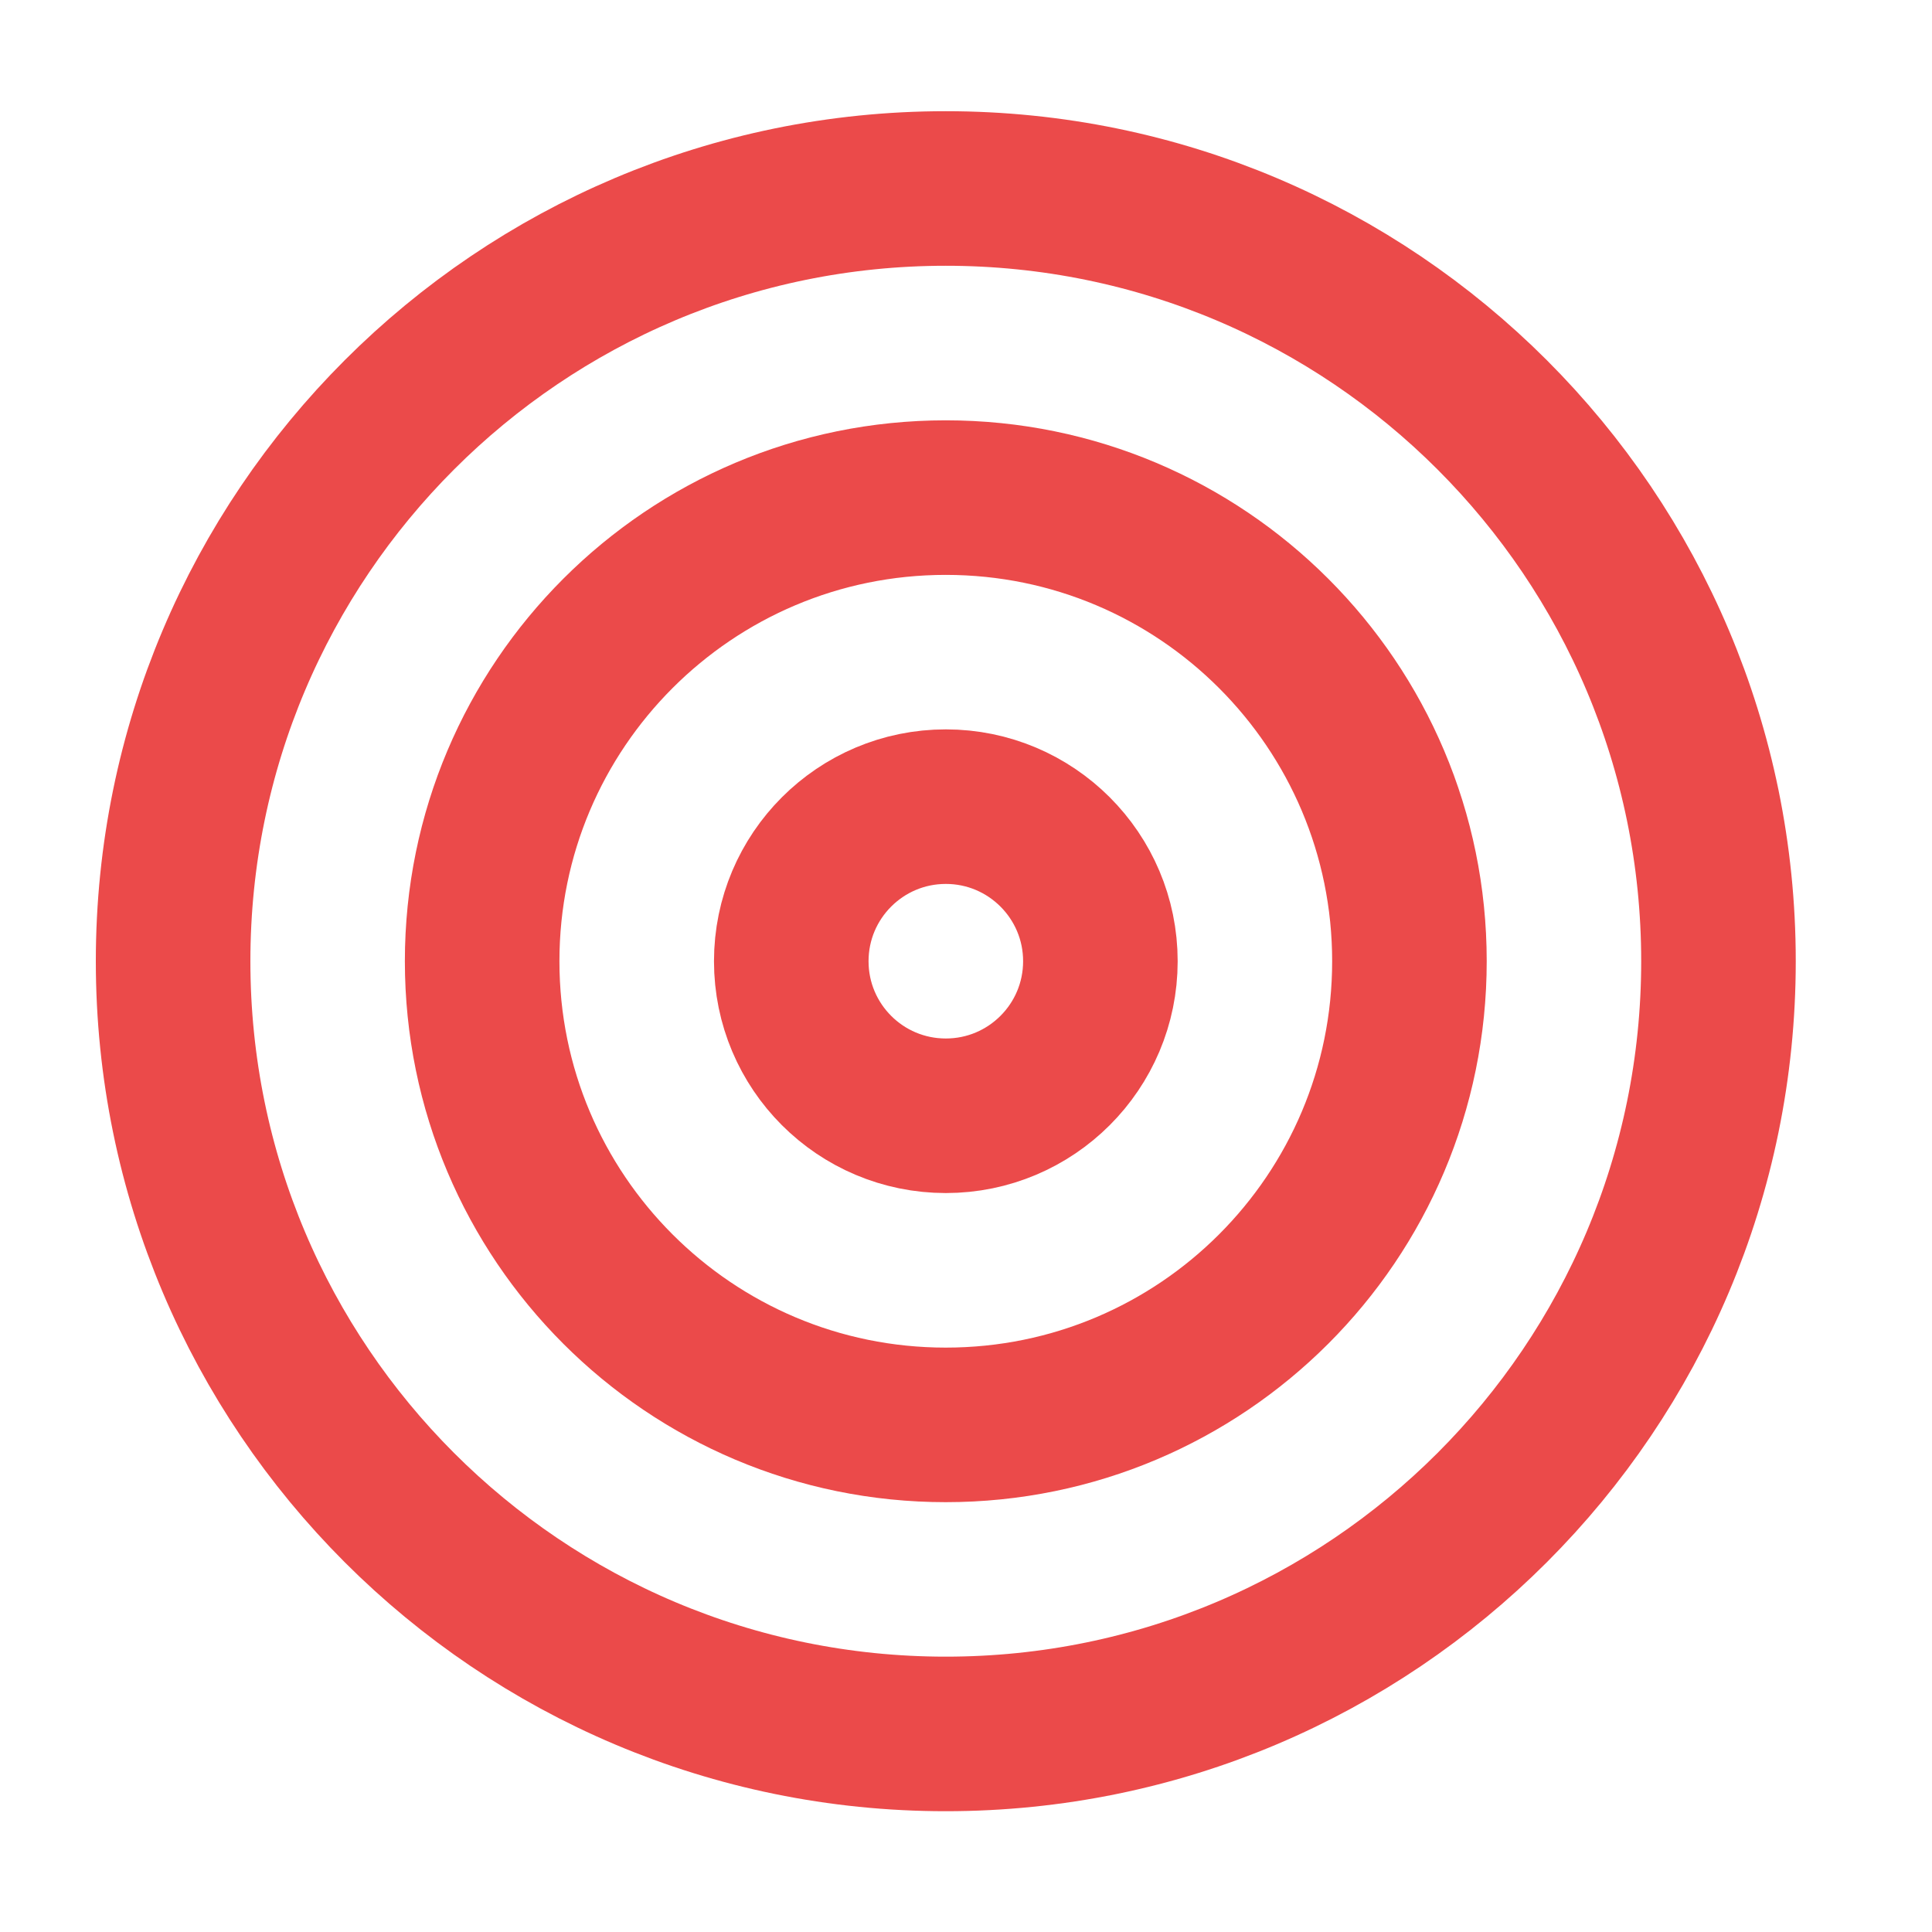
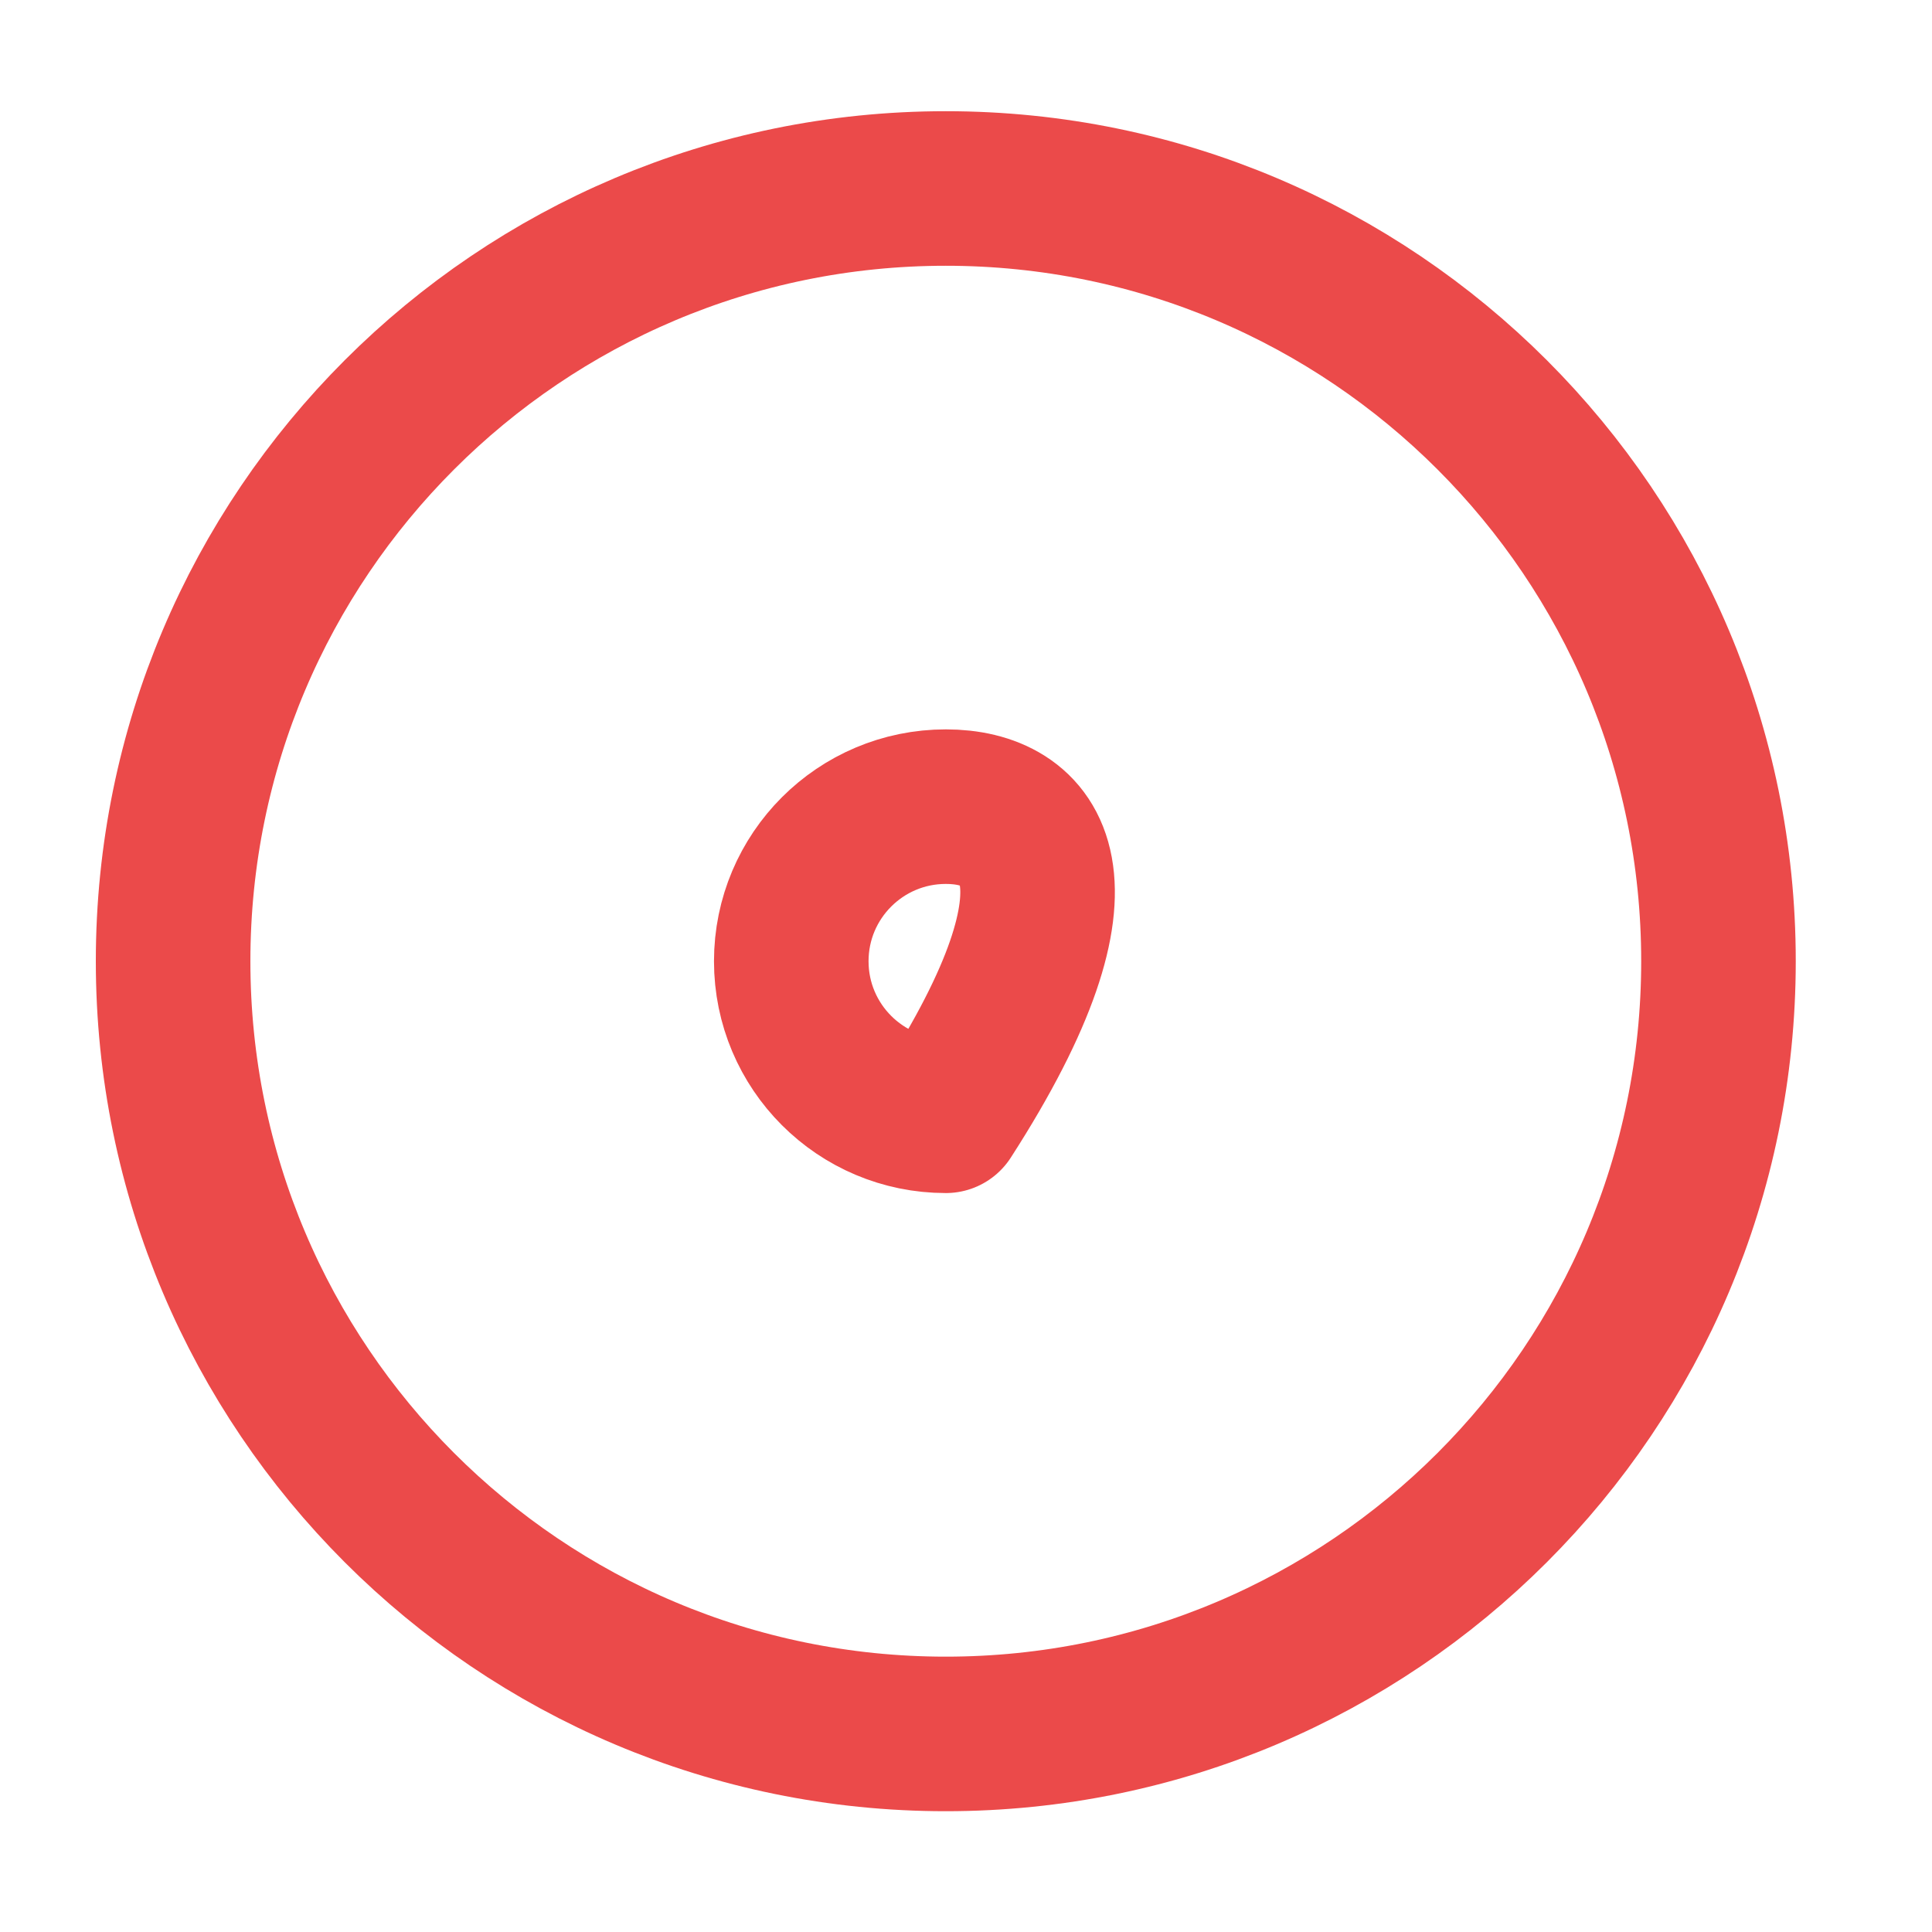
<svg xmlns="http://www.w3.org/2000/svg" width="25" height="25" viewBox="0 0 25 25" fill="none">
  <path d="M12.238 22.437C17.761 22.437 22.237 17.961 22.237 12.438C22.237 6.916 17.761 2.439 12.238 2.439C6.716 2.439 2.24 6.916 2.24 12.438C2.24 17.961 6.716 22.437 12.238 22.437Z" stroke="#EB4A4A" stroke-width="2" stroke-linecap="round" stroke-linejoin="round" />
-   <path d="M12.238 18.438C15.552 18.438 18.238 15.752 18.238 12.438C18.238 9.125 15.552 6.439 12.238 6.439C8.925 6.439 6.239 9.125 6.239 12.438C6.239 15.752 8.925 18.438 12.238 18.438Z" stroke="#EB4A4A" stroke-width="2" stroke-linecap="round" stroke-linejoin="round" />
-   <path d="M12.239 14.438C13.343 14.438 14.239 13.543 14.239 12.438C14.239 11.334 13.343 10.438 12.239 10.438C11.134 10.438 10.239 11.334 10.239 12.438C10.239 13.543 11.134 14.438 12.239 14.438Z" stroke="#EB4A4A" stroke-width="2" stroke-linecap="round" stroke-linejoin="round" />
+   <path d="M12.239 14.438C14.239 11.334 13.343 10.438 12.239 10.438C11.134 10.438 10.239 11.334 10.239 12.438C10.239 13.543 11.134 14.438 12.239 14.438Z" stroke="#EB4A4A" stroke-width="2" stroke-linecap="round" stroke-linejoin="round" />
</svg>